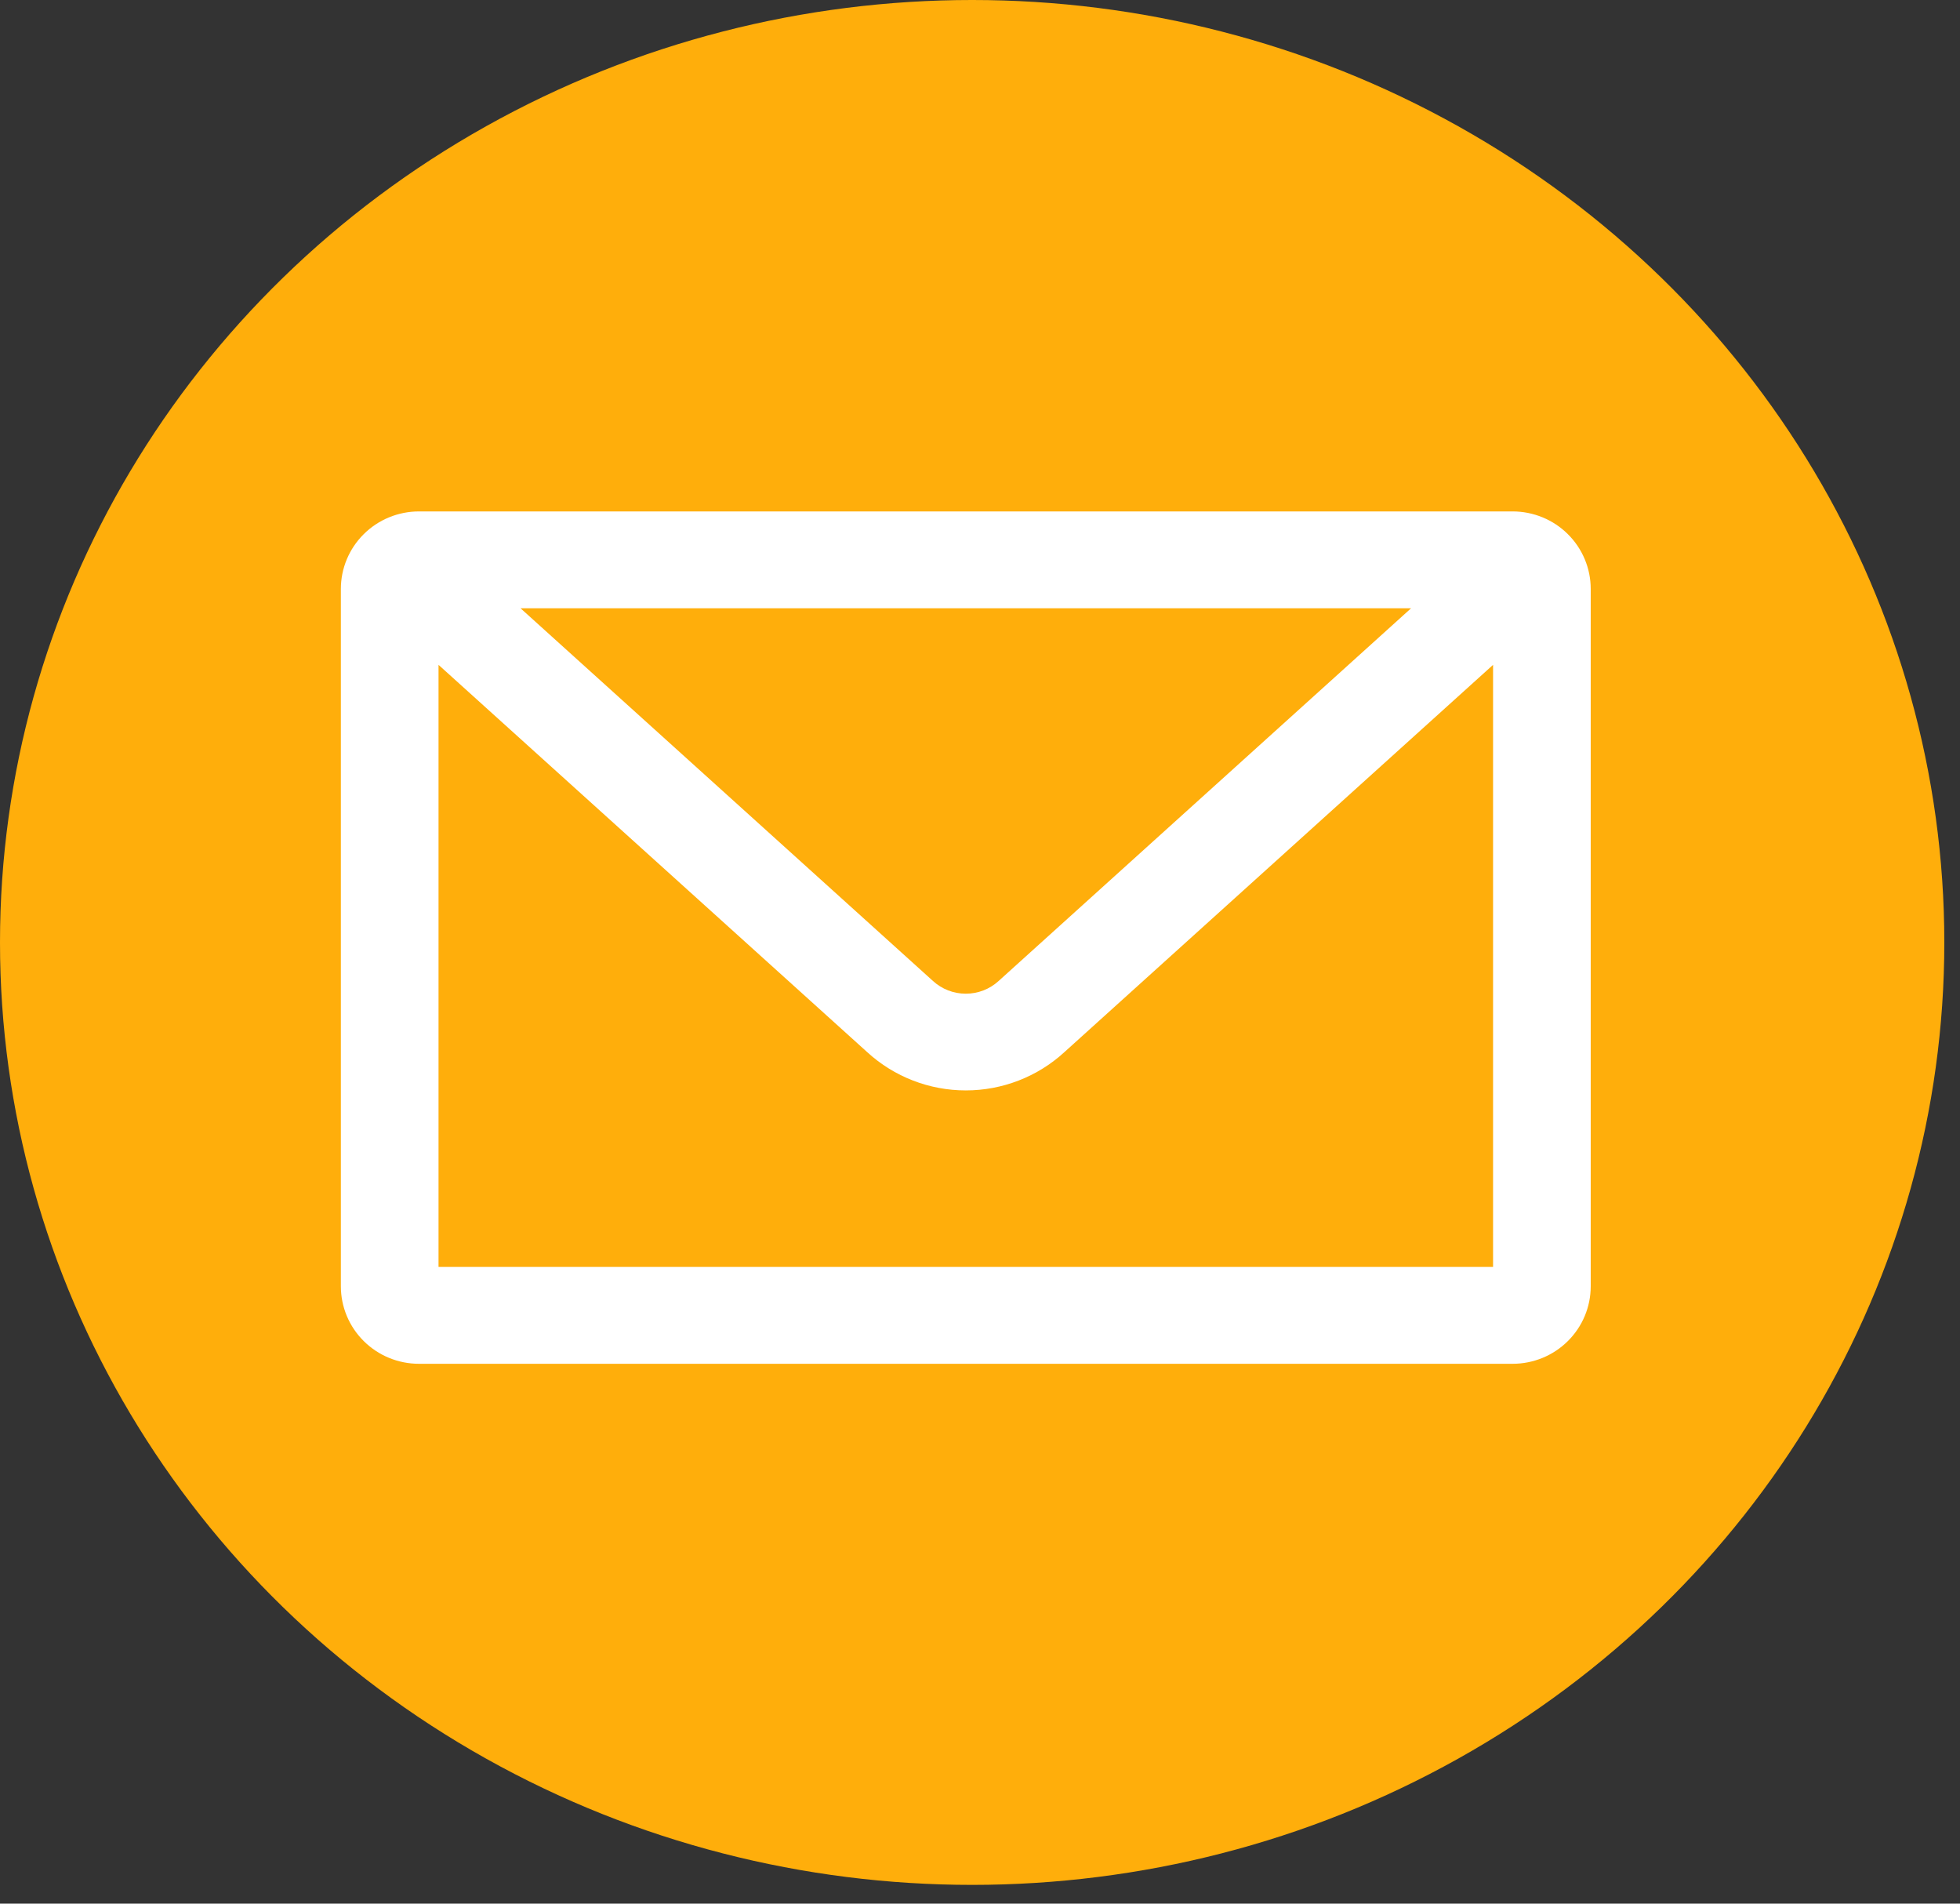
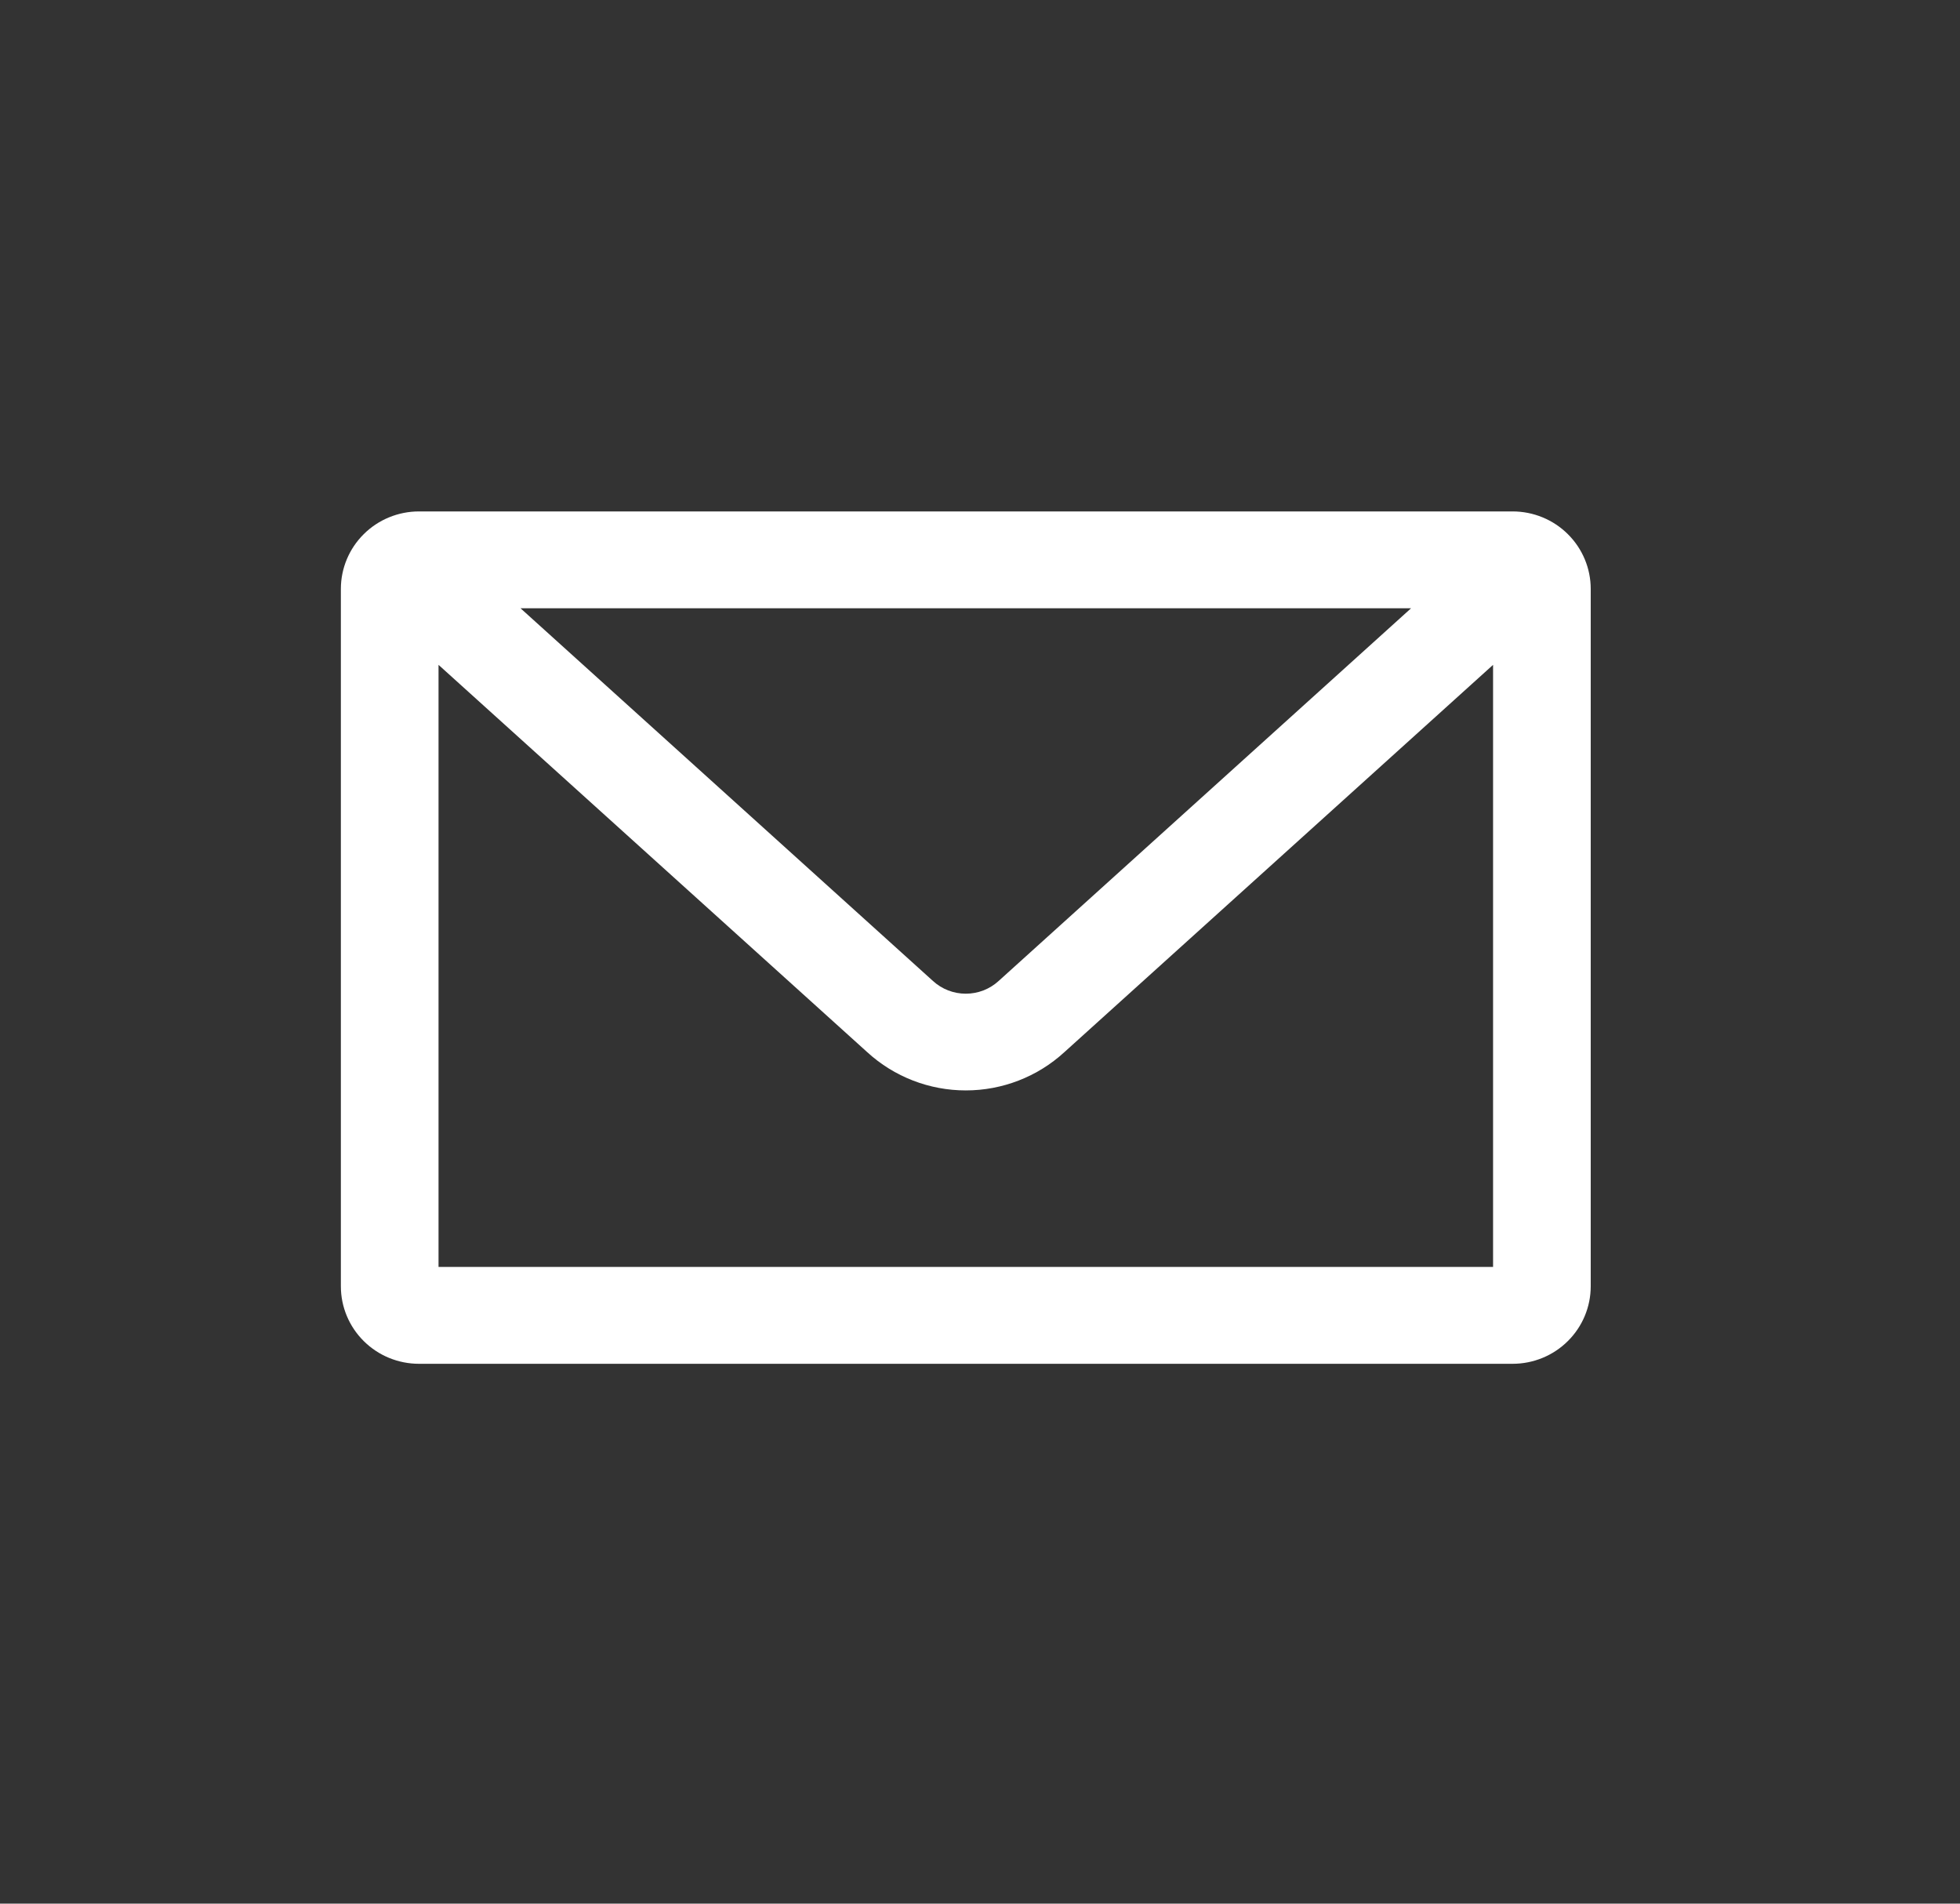
<svg xmlns="http://www.w3.org/2000/svg" width="69" height="67" viewBox="0 0 69 67" fill="none">
  <rect x="0" y="0" width="69" height="67" fill="#333333" stroke="none" />
-   <ellipse cx="34.224" cy="33.17" rx="34.224" ry="33.17" fill="#FFAE0B" />
  <path d="M53.25 18H14.75C14.021 18 13.321 18.287 12.806 18.799C12.29 19.31 12 20.004 12 20.727V45.273C12 45.996 12.29 46.69 12.806 47.201C13.321 47.713 14.021 48 14.75 48H53.25C53.979 48 54.679 47.713 55.194 47.201C55.71 46.69 56 45.996 56 45.273V20.727C56 20.004 55.71 19.31 55.194 18.799C54.679 18.287 53.979 18 53.25 18ZM49.675 21.409L35.155 34.527C34.84 34.815 34.428 34.974 34 34.974C33.572 34.974 33.16 34.815 32.845 34.527L18.325 21.409H49.675ZM15.438 44.591V23.4L30.535 37.036C31.479 37.899 32.716 38.378 34 38.378C35.284 38.378 36.521 37.899 37.465 37.036L52.562 23.4V44.591H15.438Z" fill="white" />
</svg>